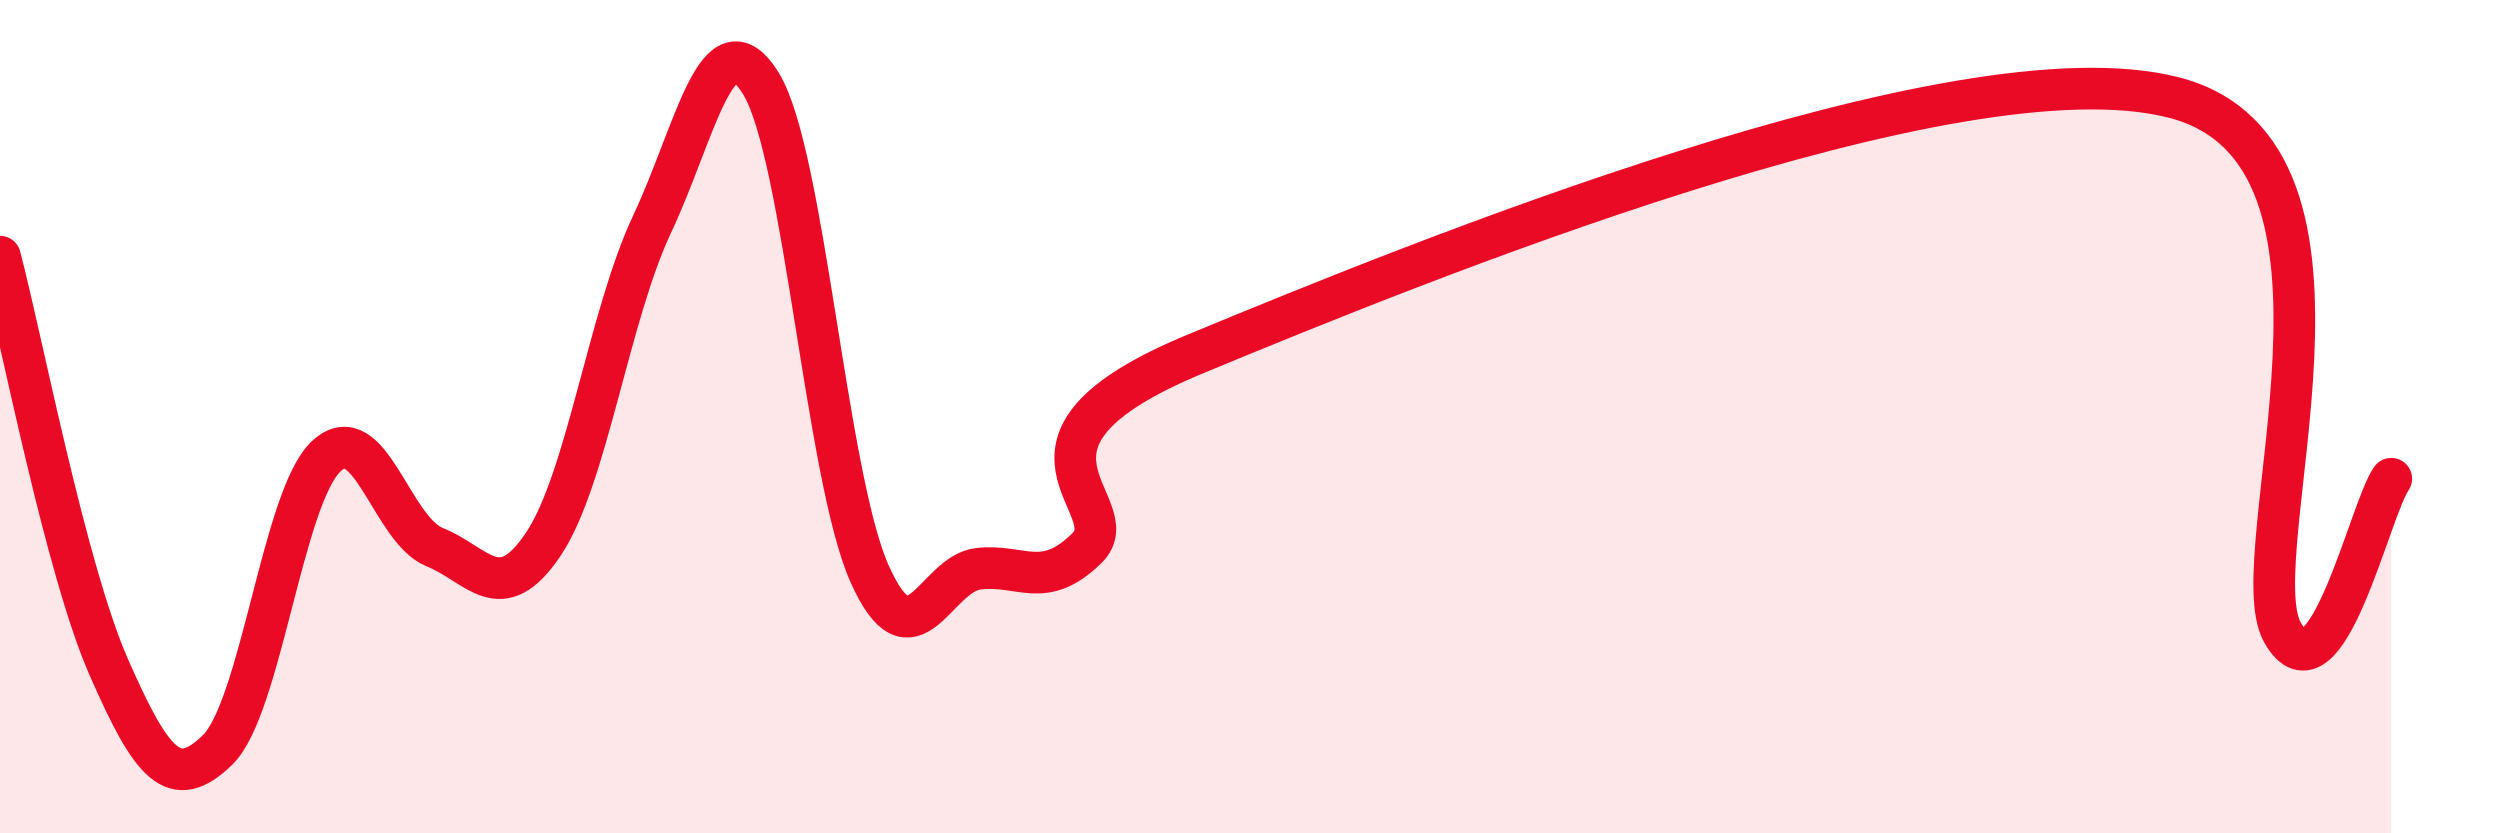
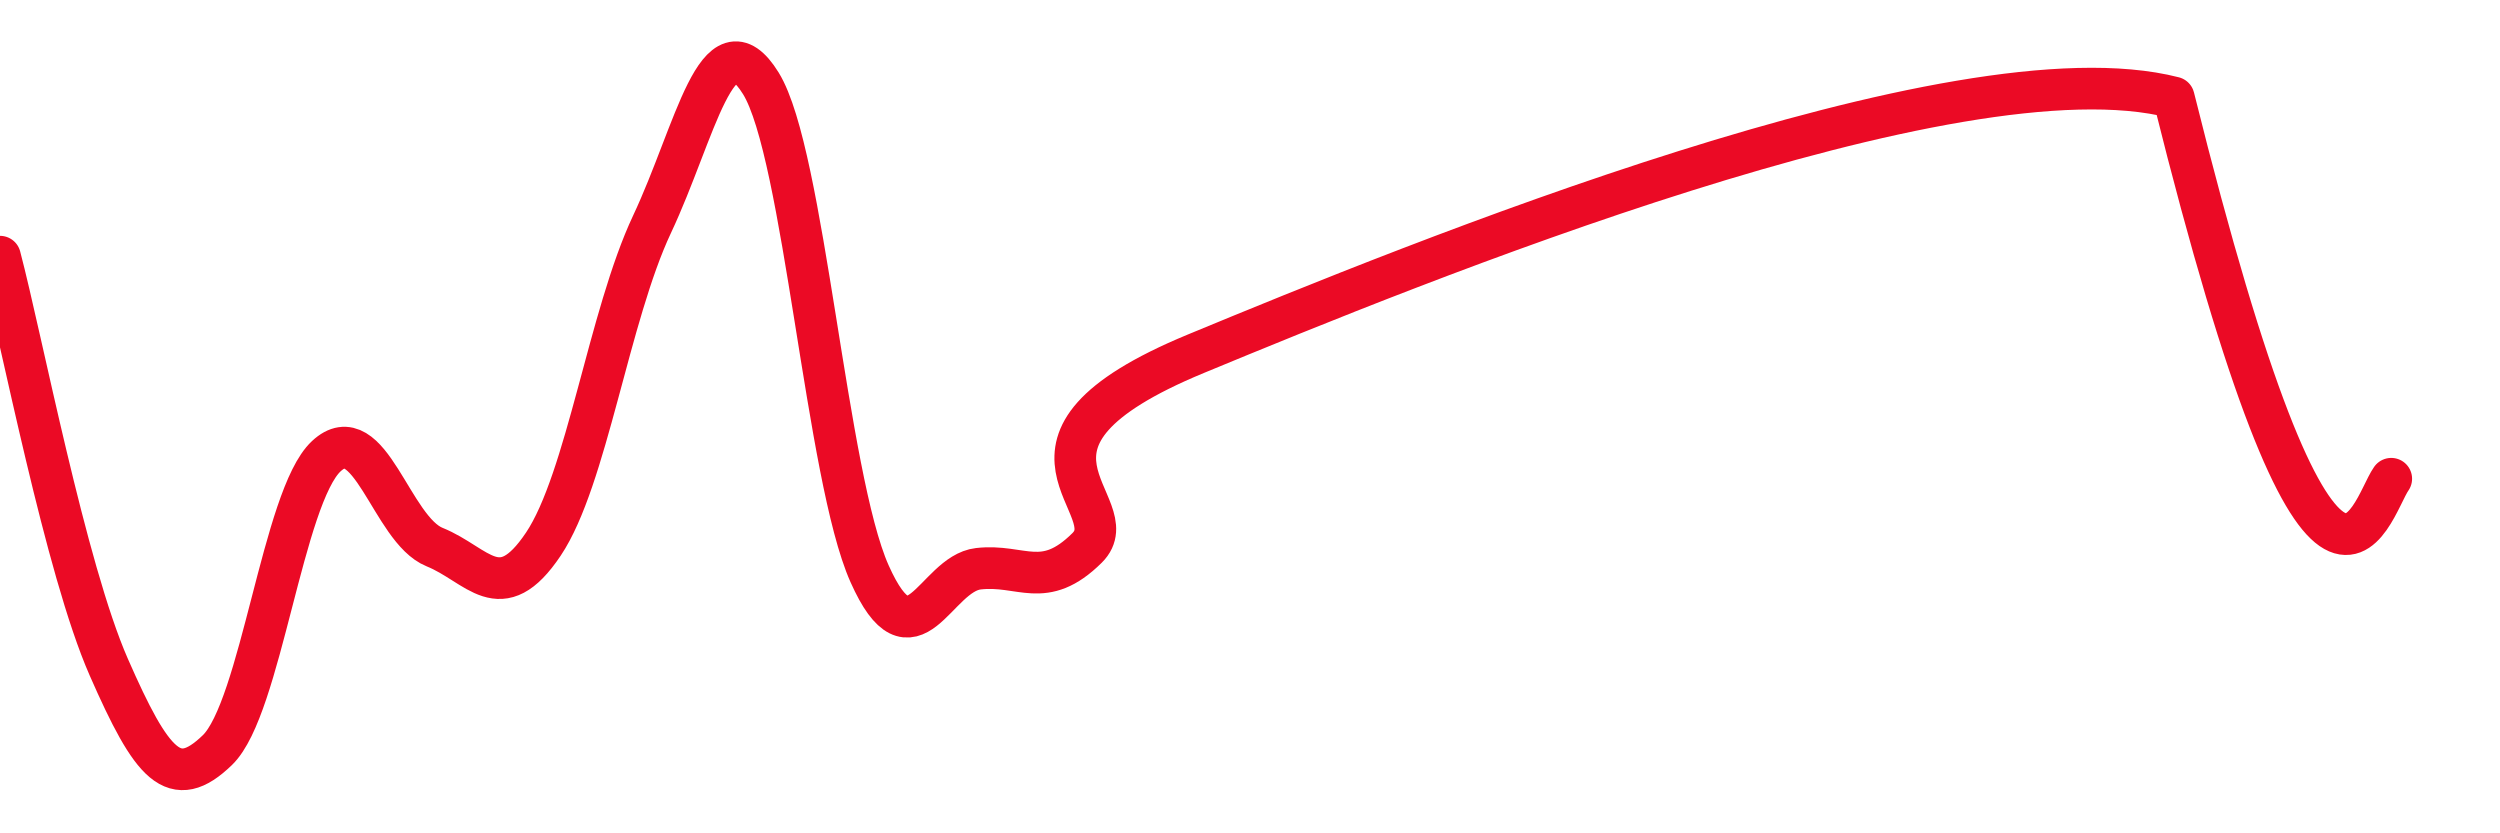
<svg xmlns="http://www.w3.org/2000/svg" width="60" height="20" viewBox="0 0 60 20">
-   <path d="M 0,6.16 C 0.52,8.13 1.57,13.64 2.61,16.01 C 3.65,18.38 4.18,19.01 5.22,18 C 6.26,16.99 6.79,11.92 7.83,10.95 C 8.87,9.98 9.39,12.71 10.43,13.13 C 11.47,13.55 12,14.61 13.04,13.06 C 14.08,11.51 14.61,7.59 15.65,5.38 C 16.69,3.17 17.22,0.32 18.26,2 C 19.3,3.68 19.83,11.44 20.87,13.77 C 21.91,16.1 22.44,13.77 23.48,13.65 C 24.52,13.53 25.05,14.18 26.09,13.15 C 27.13,12.12 23.48,10.65 28.7,8.49 C 33.92,6.33 46.95,1 52.17,2.34 C 57.39,3.68 53.74,13.35 54.78,15.18 C 55.82,17.01 56.87,12.23 57.39,11.49L57.39 20L0 20Z" fill="#EB0A25" opacity="0.1" stroke-linecap="round" stroke-linejoin="round" />
-   <path d="M 0,6.16 C 0.52,8.13 1.57,13.64 2.61,16.01 C 3.65,18.38 4.18,19.01 5.22,18 C 6.26,16.99 6.79,11.92 7.83,10.95 C 8.87,9.98 9.39,12.71 10.43,13.13 C 11.47,13.55 12,14.61 13.04,13.06 C 14.08,11.51 14.61,7.59 15.65,5.38 C 16.69,3.17 17.22,0.32 18.26,2 C 19.3,3.68 19.83,11.44 20.87,13.77 C 21.91,16.1 22.44,13.77 23.48,13.65 C 24.52,13.53 25.05,14.18 26.09,13.15 C 27.13,12.12 23.48,10.65 28.7,8.49 C 33.92,6.33 46.95,1 52.17,2.34 C 57.39,3.68 53.74,13.35 54.78,15.18 C 55.82,17.01 56.87,12.23 57.39,11.49" stroke="#EB0A25" stroke-width="1" fill="none" stroke-linecap="round" stroke-linejoin="round" />
+   <path d="M 0,6.16 C 0.52,8.13 1.57,13.64 2.61,16.01 C 3.65,18.38 4.18,19.01 5.22,18 C 6.26,16.99 6.79,11.92 7.83,10.95 C 8.87,9.98 9.39,12.71 10.43,13.13 C 11.47,13.55 12,14.61 13.04,13.06 C 14.08,11.51 14.61,7.59 15.65,5.38 C 16.69,3.17 17.22,0.32 18.26,2 C 19.3,3.68 19.83,11.44 20.87,13.77 C 21.91,16.1 22.44,13.77 23.48,13.65 C 24.52,13.53 25.05,14.18 26.09,13.15 C 27.13,12.12 23.48,10.65 28.7,8.49 C 33.92,6.33 46.95,1 52.17,2.34 C 55.82,17.01 56.87,12.23 57.39,11.49" stroke="#EB0A25" stroke-width="1" fill="none" stroke-linecap="round" stroke-linejoin="round" />
</svg>